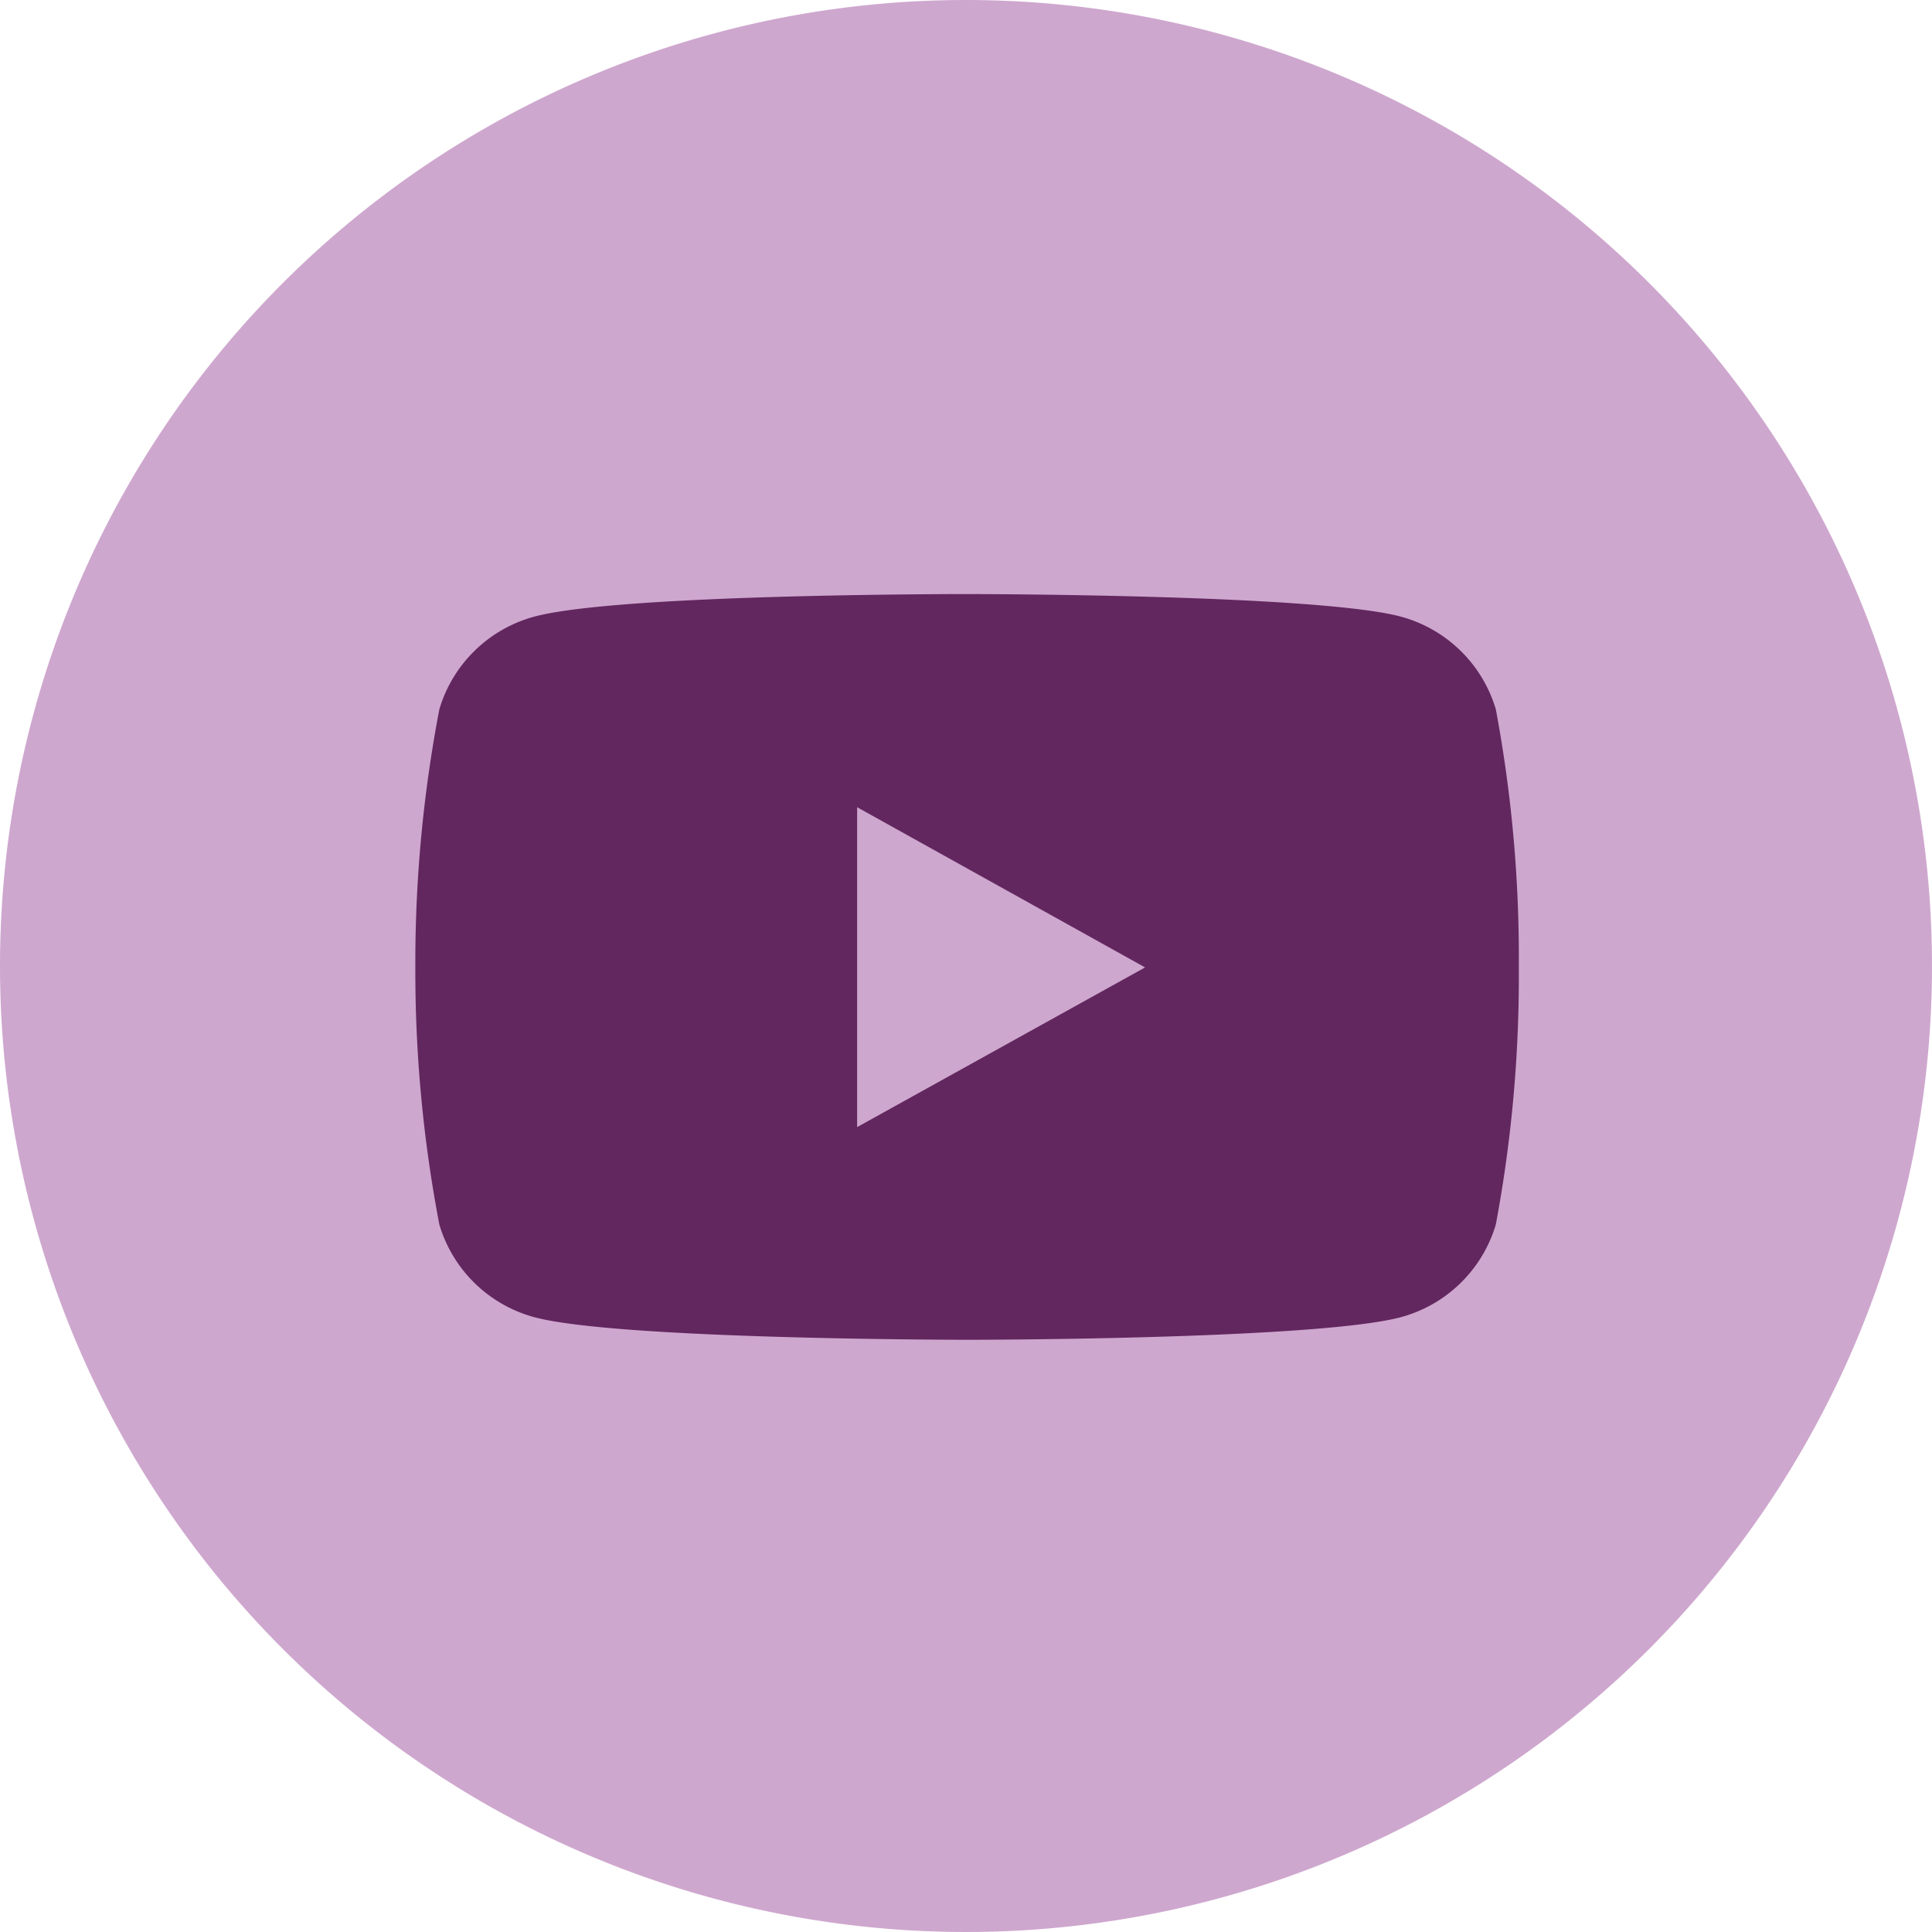
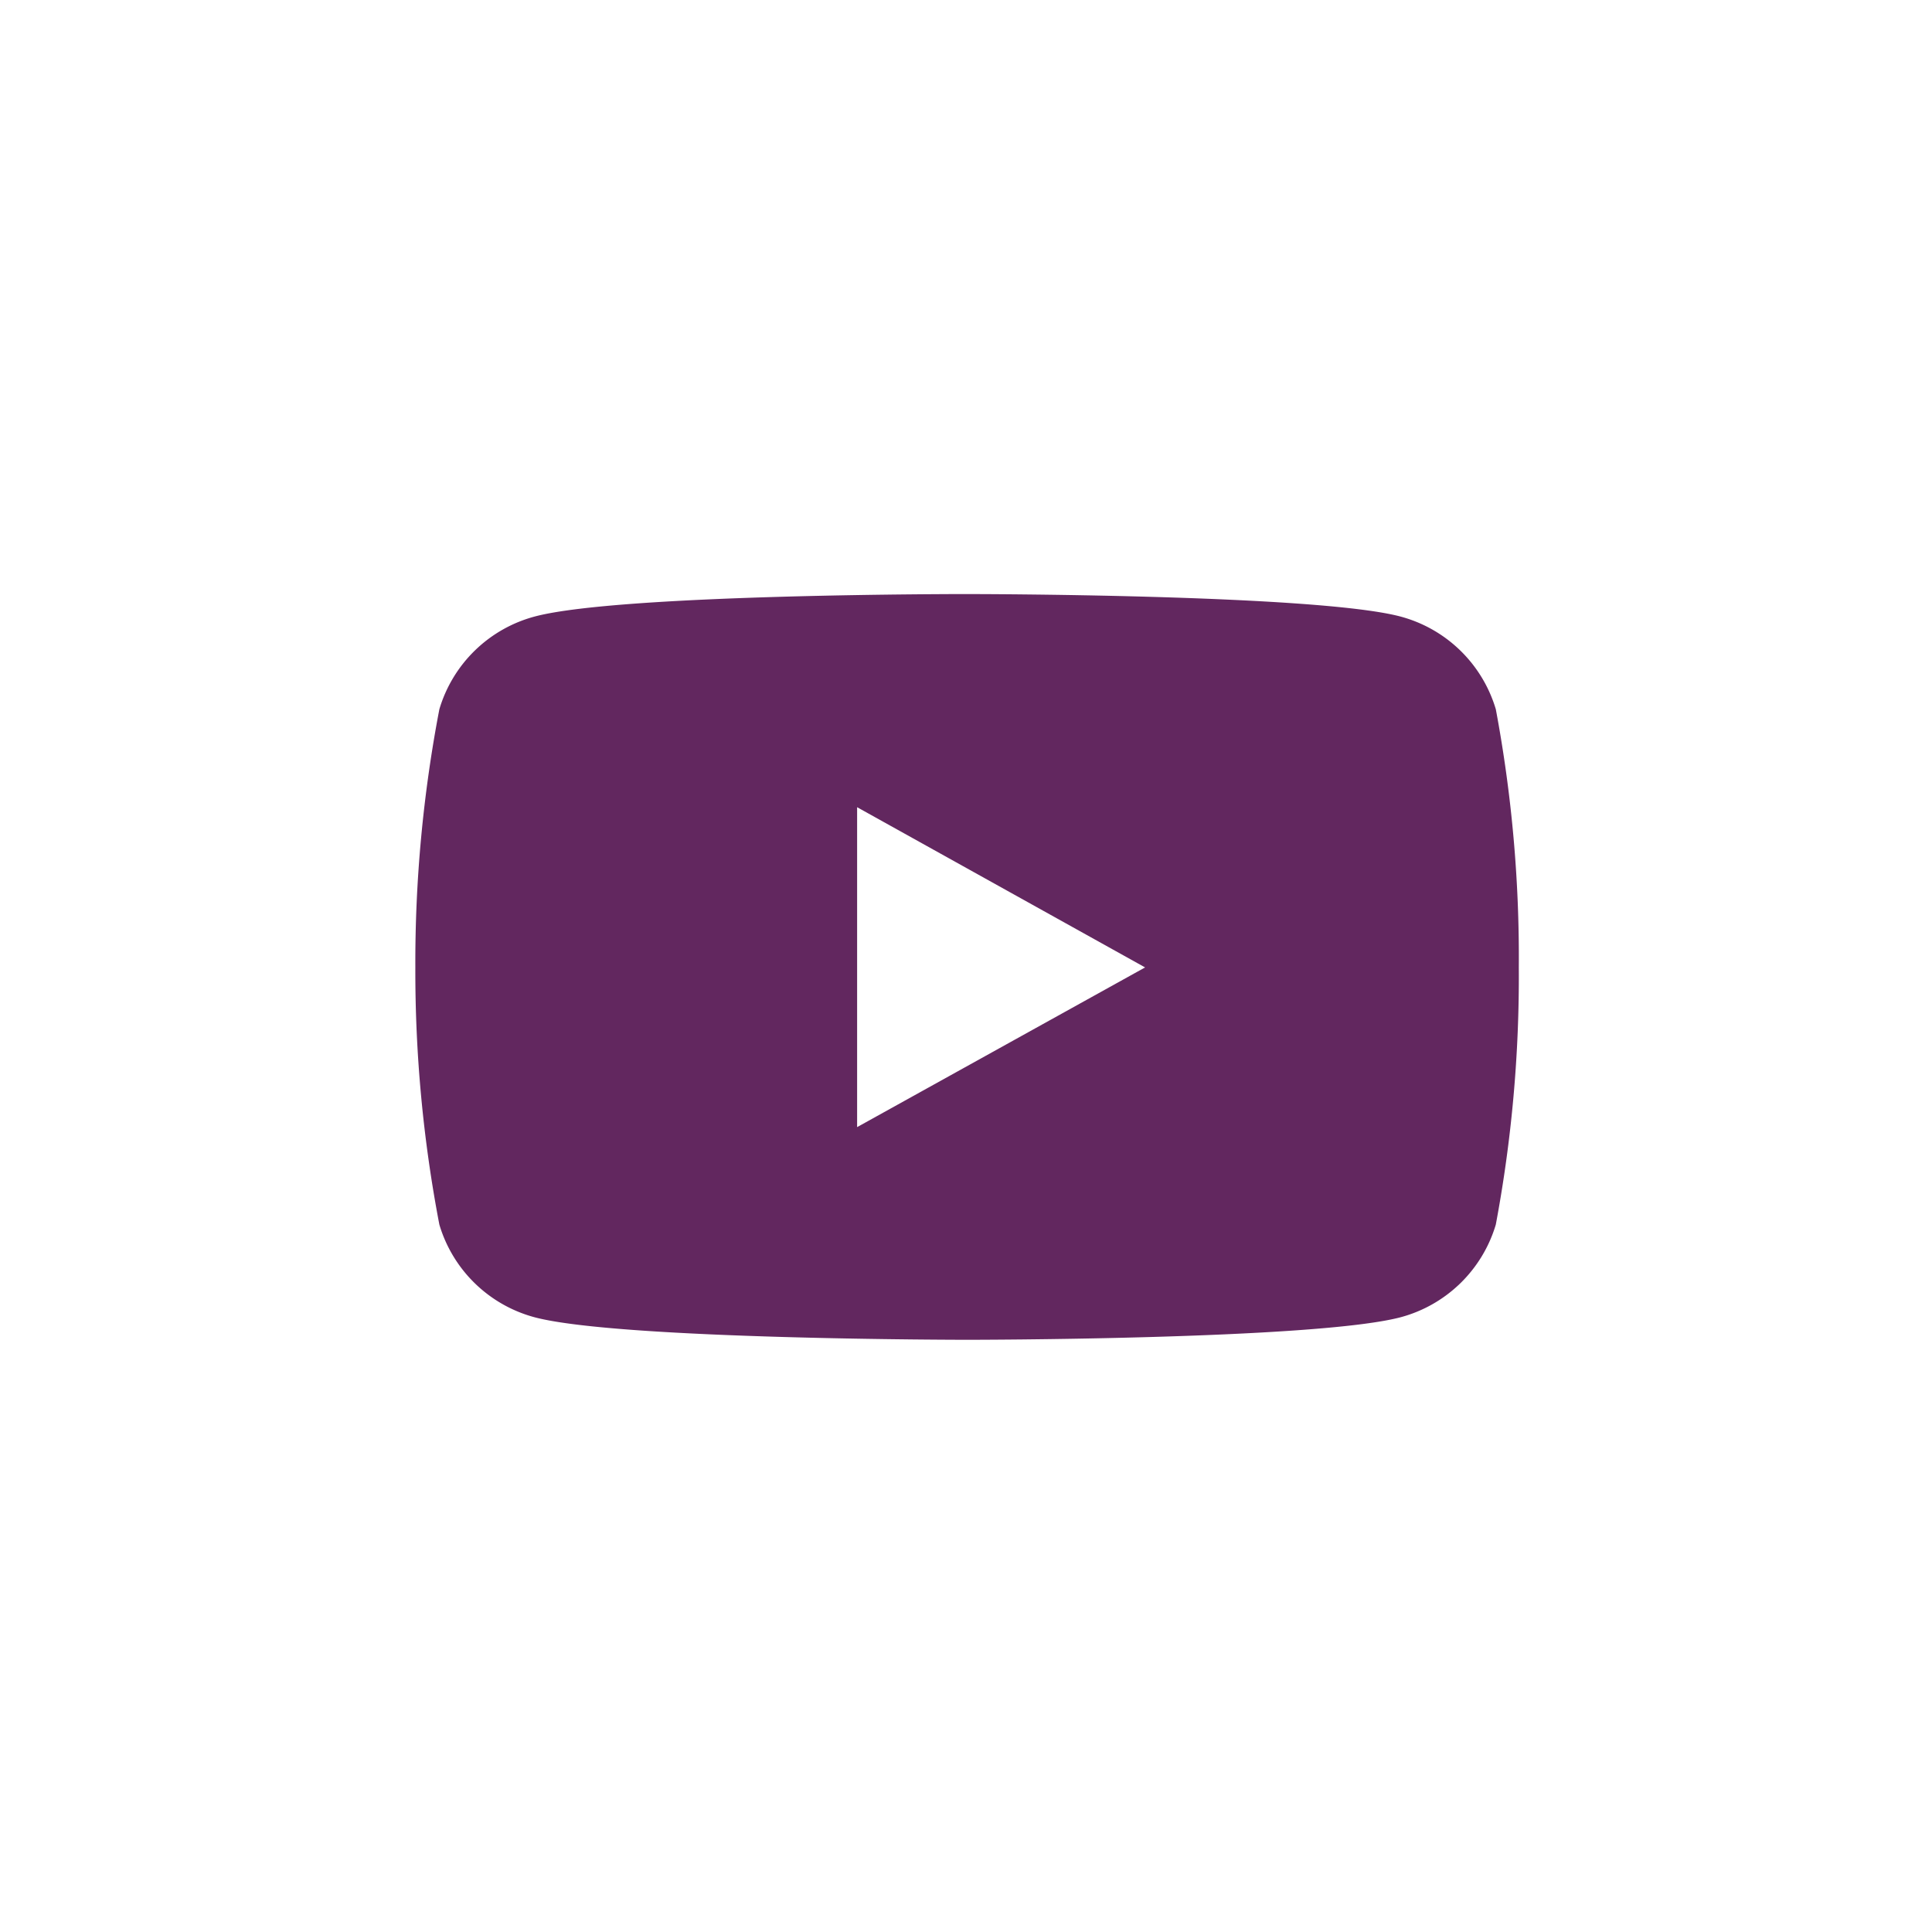
<svg xmlns="http://www.w3.org/2000/svg" id="Youtube" width="53" height="53" viewBox="0 0 53 53">
-   <path id="Path_316" data-name="Path 316" d="M26.5,0A26.5,26.5,0,1,1,0,26.5,26.5,26.5,0,0,1,26.5,0Z" fill="#cea7ce" />
  <path id="Icon_simple-youtube" data-name="Icon simple-youtube" d="M29.647,8.583a3.734,3.734,0,0,0-2.635-2.548c-2.36-.611-11.856-.611-11.856-.611S5.684,5.412,3.3,6.035A3.734,3.734,0,0,0,.666,8.583a36.9,36.9,0,0,0-.659,7.083,36.9,36.9,0,0,0,.659,7.056A3.734,3.734,0,0,0,3.3,25.269c2.357.612,11.856.612,11.856.612s9.471,0,11.856-.612a3.734,3.734,0,0,0,2.635-2.548,36.9,36.9,0,0,0,.631-7.056,36.9,36.9,0,0,0-.631-7.083ZM12.126,20.047V11.271l7.9,4.395Z" transform="translate(11.387 10.873)" fill="#62275f" />
</svg>